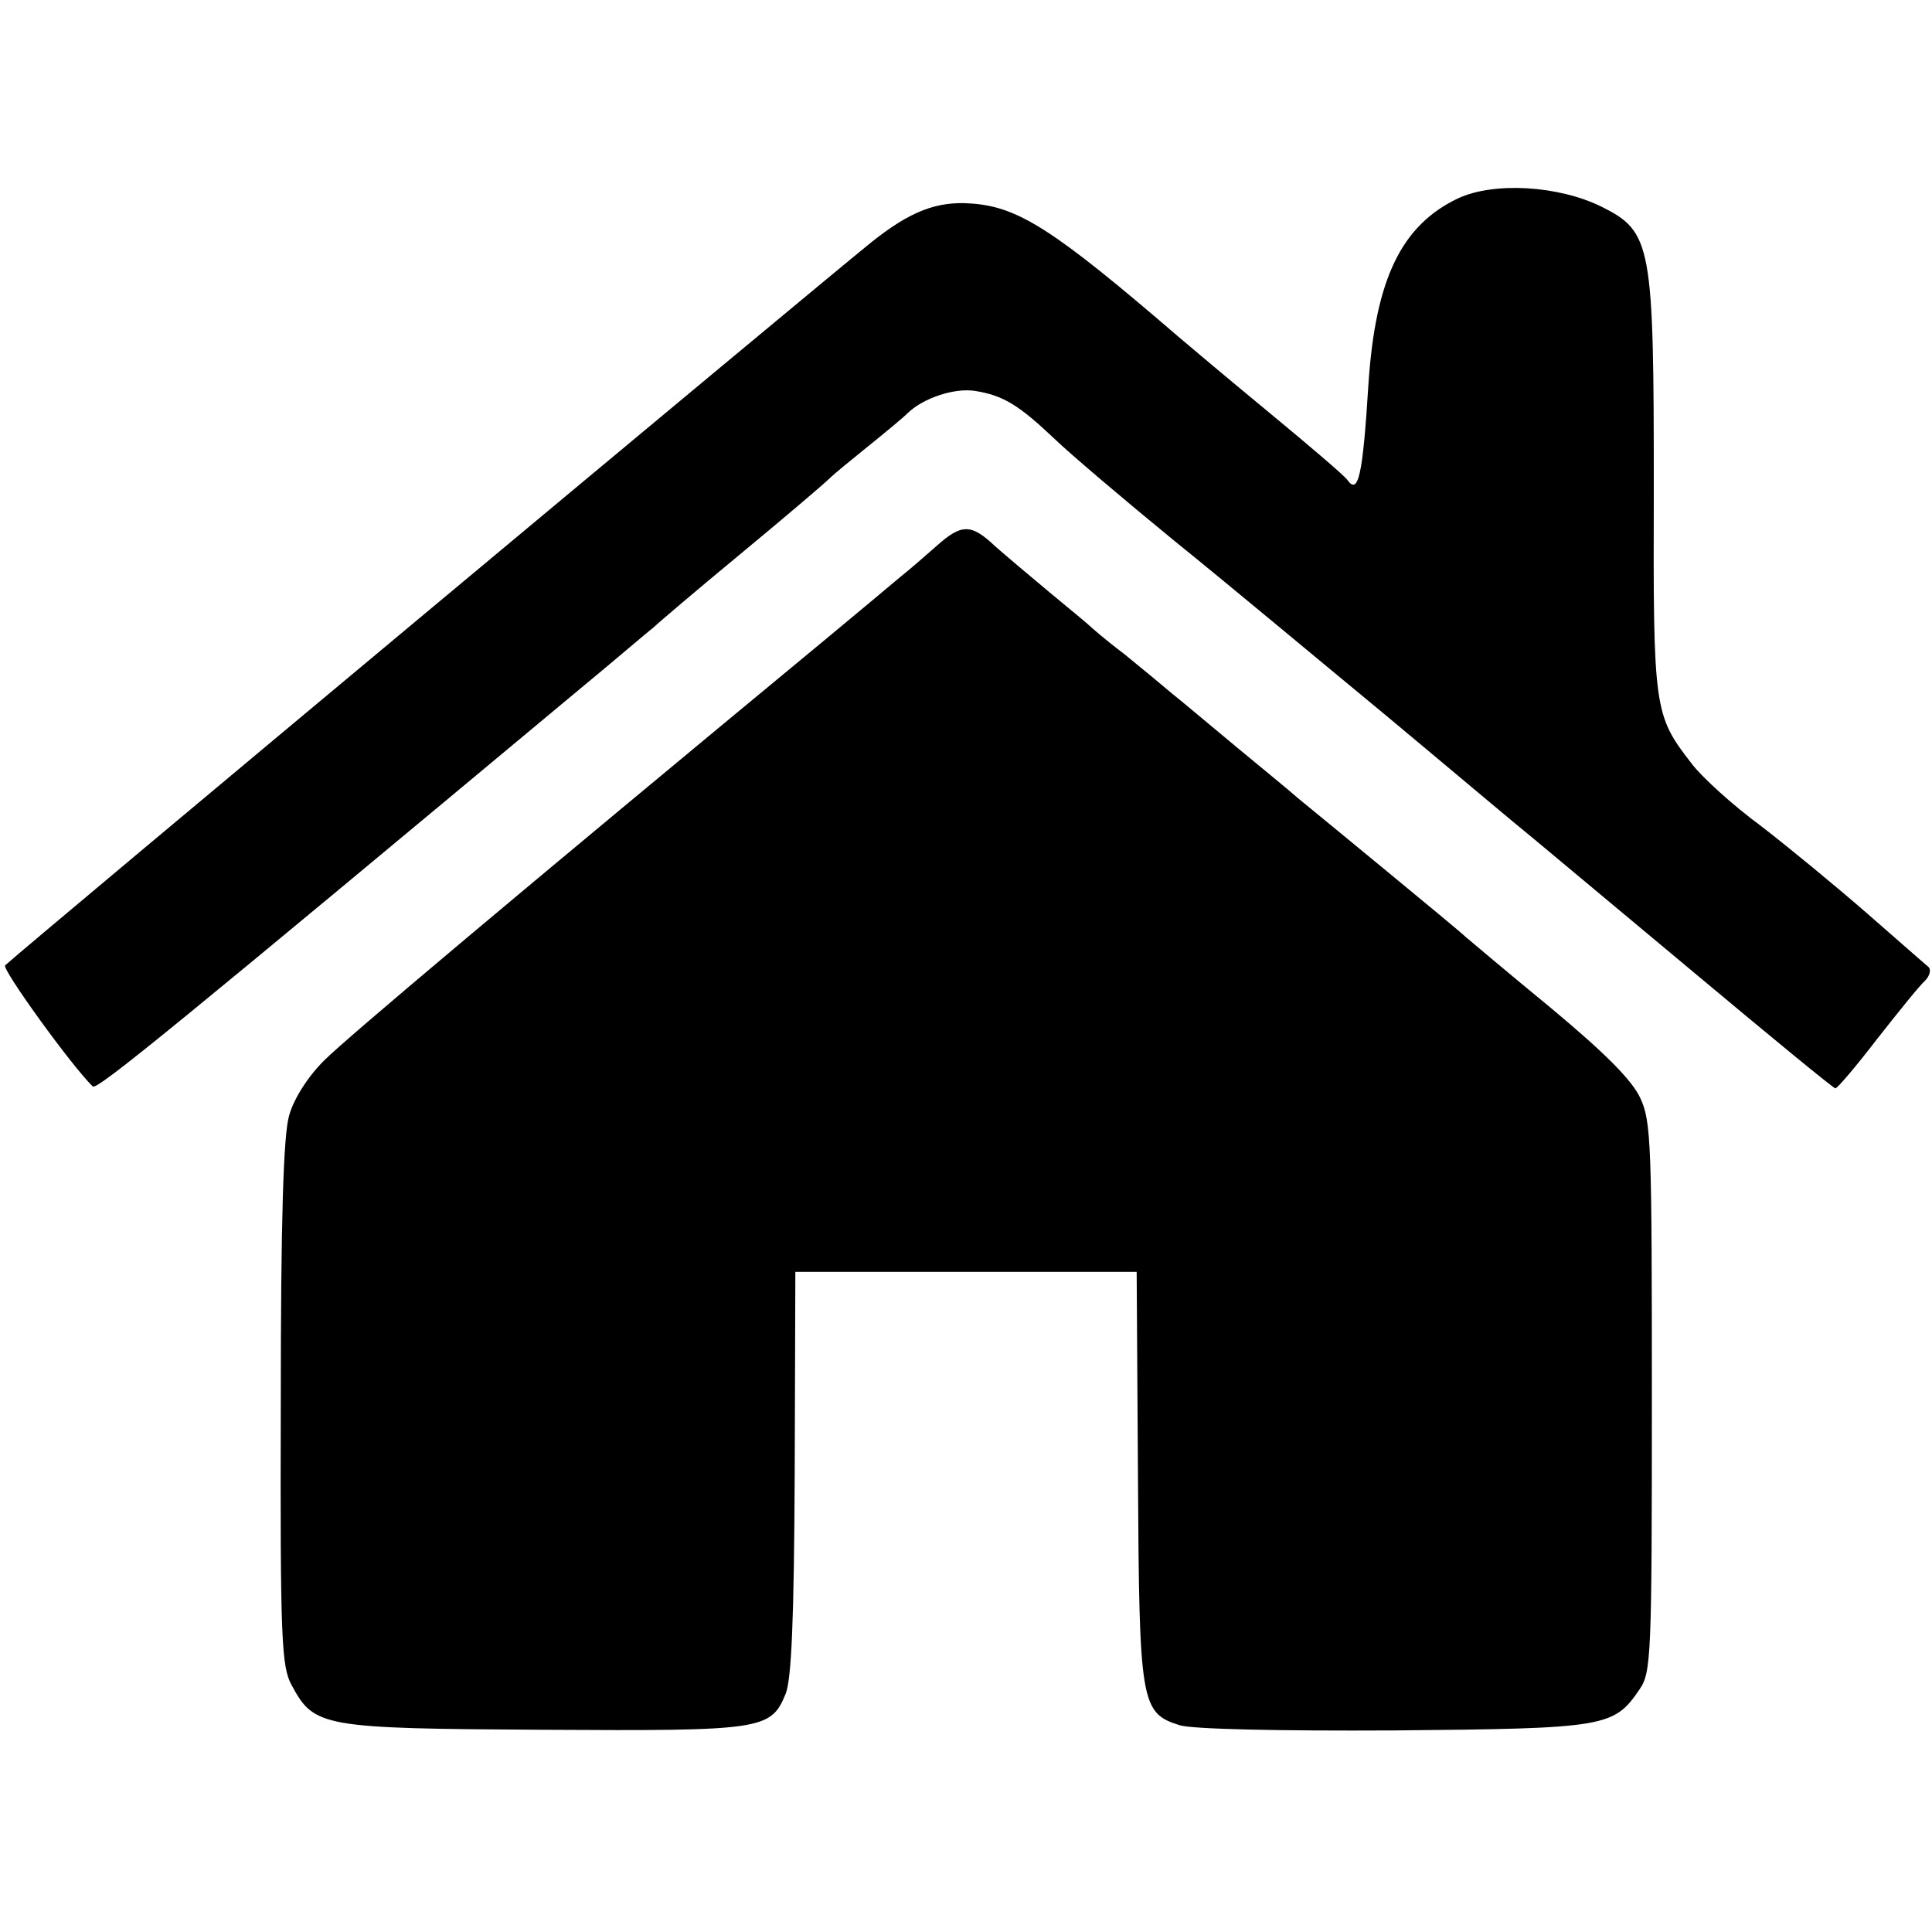
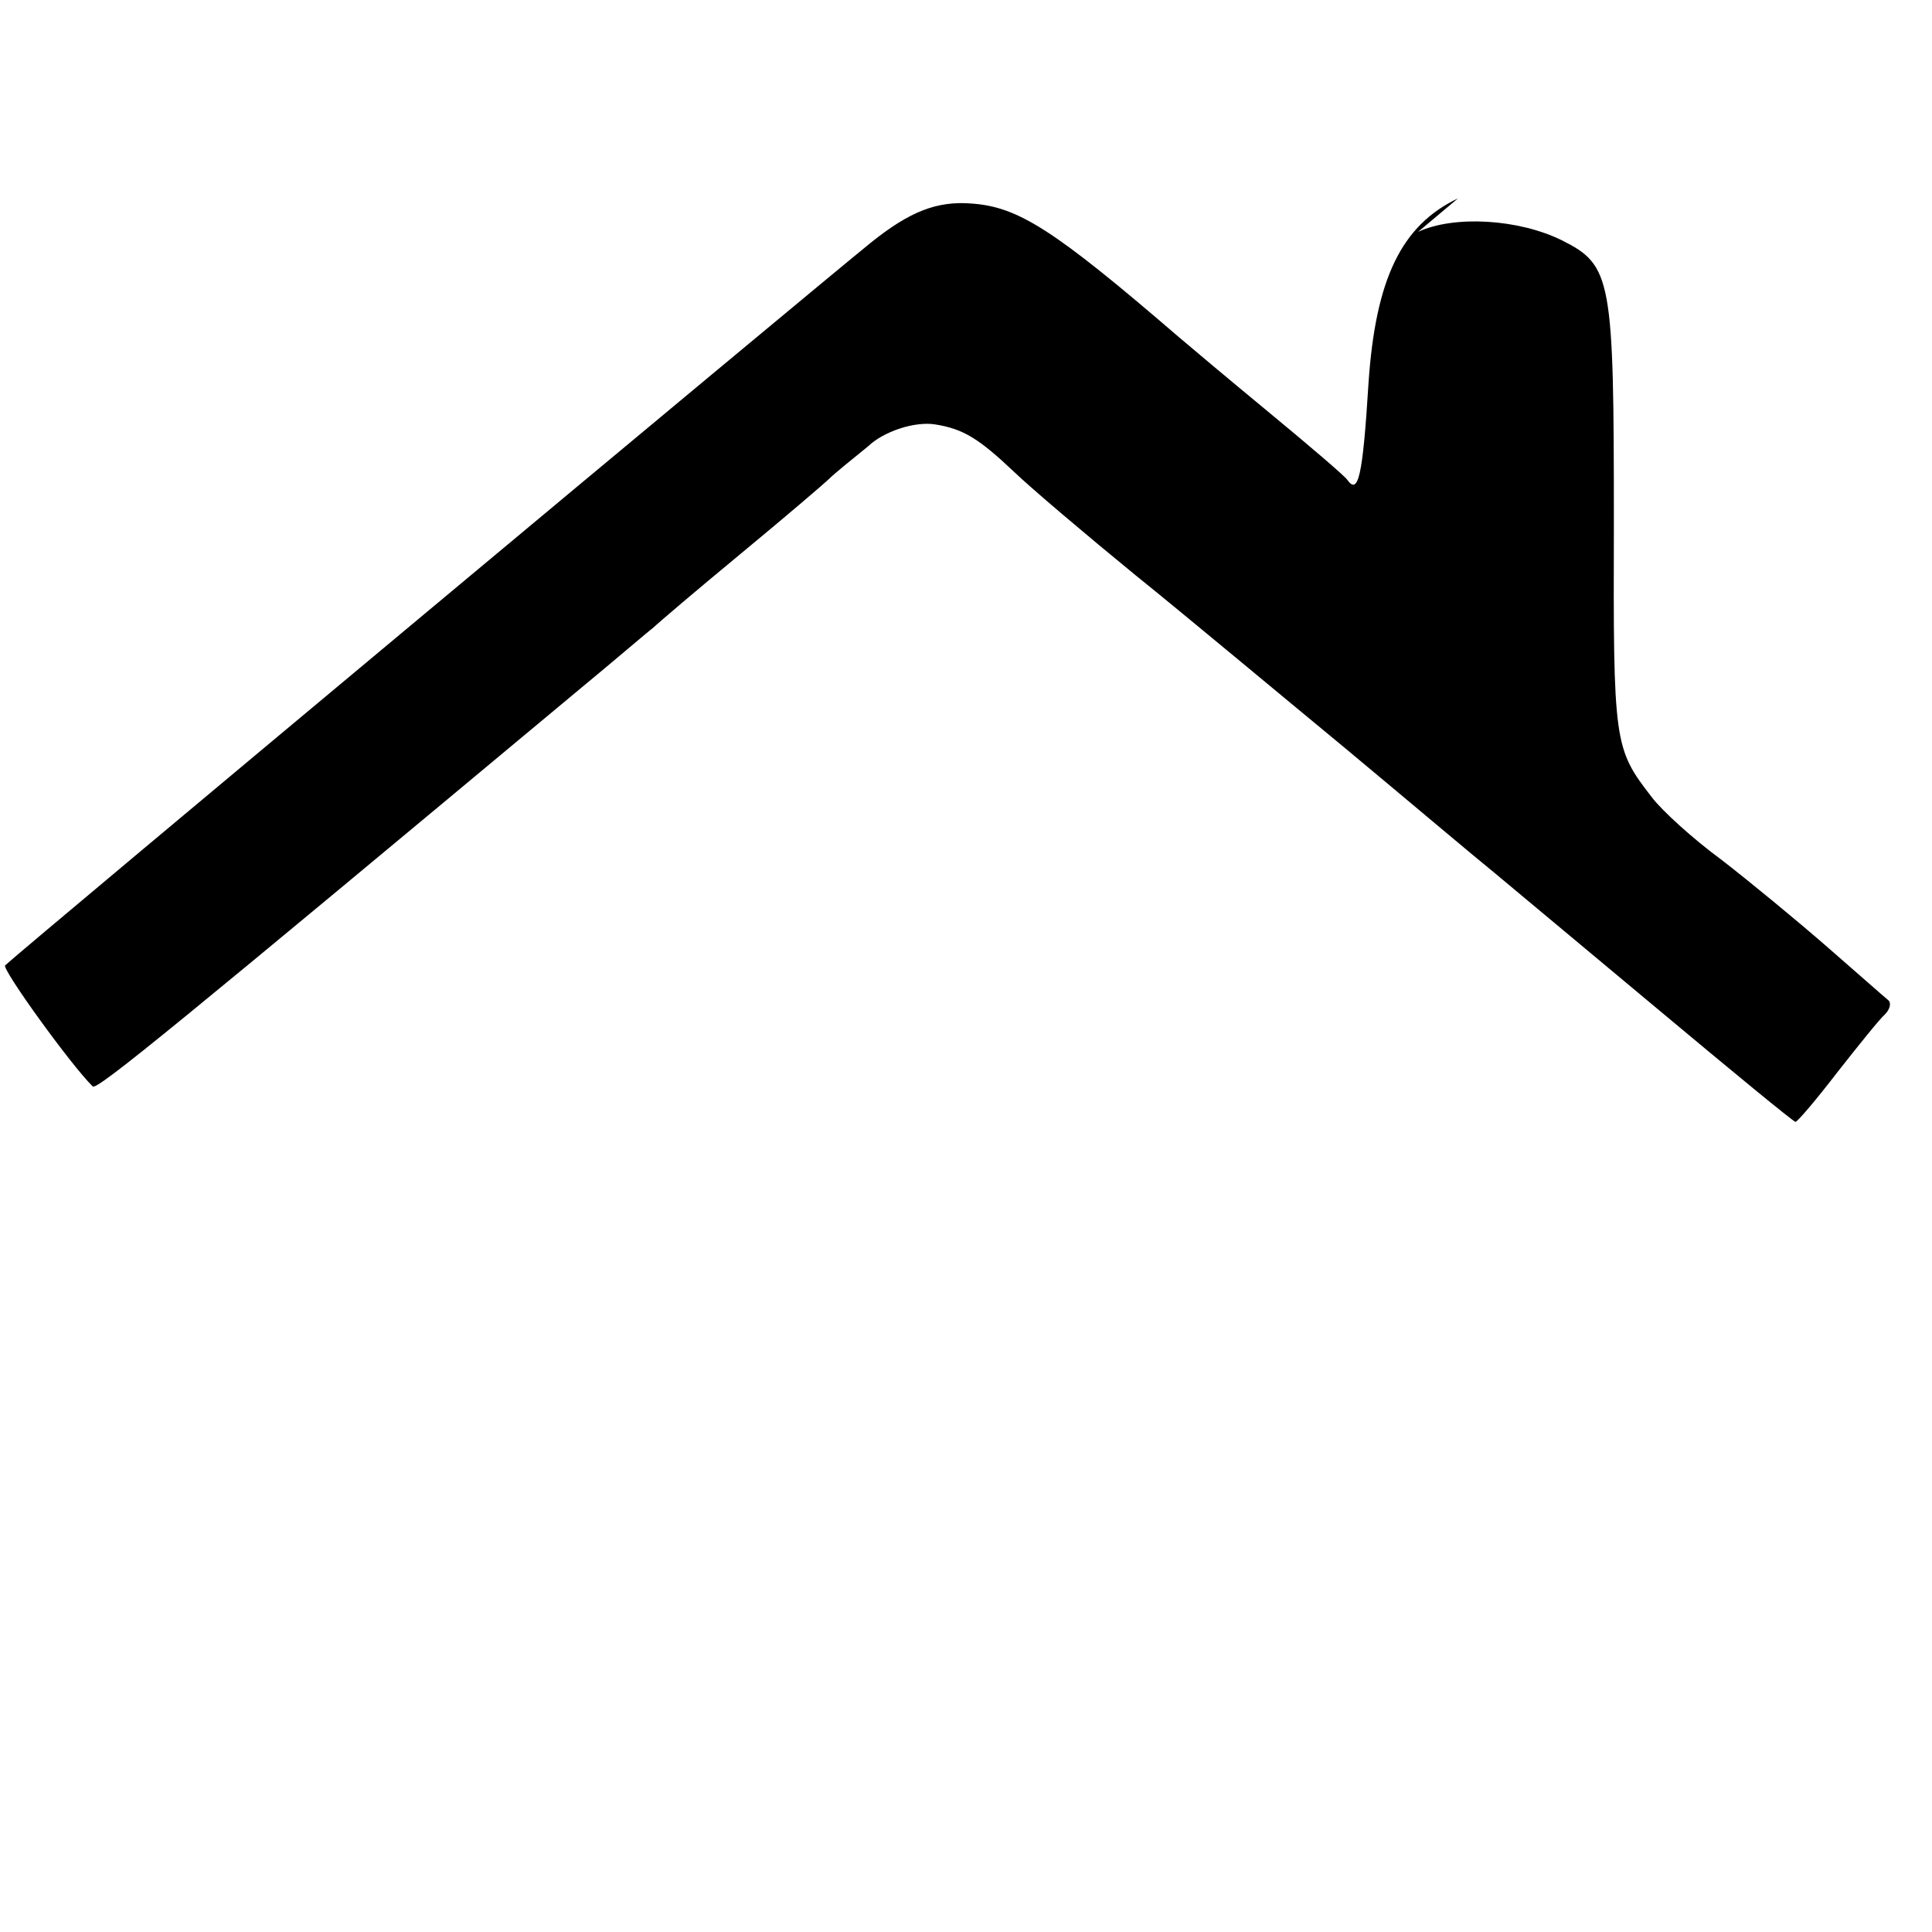
<svg xmlns="http://www.w3.org/2000/svg" version="1" width="400" height="400" viewBox="0 0 300 300">
-   <path d="M226.4 30.8c-8.8 4.2-12.8 12.5-13.9 28.7-.9 14.6-1.6 17.4-3.3 15-.4-.6-5.9-5.3-12.2-10.5-6.3-5.2-12.6-10.5-14-11.7-19.4-16.7-24.9-20.2-32.2-20.7-5.3-.4-9.5 1.2-15.6 6.1C125.8 45.3 4.5 146.5.8 149.9c-.6.5 10.3 15.6 13.6 18.8.6.7 13.6-10 75.5-61.6 5.7-4.7 10.8-9.1 11.5-9.6.6-.6 6.7-5.8 13.6-11.5 6.9-5.7 13.1-11 13.8-11.7.7-.7 3.4-2.9 6-5s5.4-4.4 6.2-5.2c2.4-2.3 7.2-3.9 10.4-3.4 4.4.7 6.8 2.2 12.3 7.4 2.6 2.5 11.1 9.7 18.8 16 7.7 6.2 22.3 18.4 32.6 26.9 10.2 8.5 20.5 17.2 23 19.2 2.4 2 13.9 11.6 25.4 21.2 11.6 9.7 21.2 17.6 21.5 17.6.3 0 3.2-3.4 6.5-7.7 3.3-4.2 6.6-8.3 7.4-9 .8-.8 1-1.8.5-2.2-.5-.4-4.7-4.1-9.4-8.2s-12.1-10.2-16.5-13.6c-4.5-3.3-9.3-7.7-10.8-9.7-5.9-7.6-6-8.3-5.9-42.6 0-38-.3-40-8.1-43.9-6.7-3.3-16.7-3.9-22.3-1.3z" />
-   <path d="M145.4 84.8c-1.7 1.5-4.1 3.6-5.5 4.7-1.3 1.1-6.2 5.2-10.9 9.1-49.8 41.2-75.2 62.6-78.7 66.1-2.6 2.6-4.7 6-5.4 8.5-.9 3-1.3 16.3-1.3 44.8-.1 36.7.1 40.8 1.7 43.7 3.5 6.5 4.7 6.7 39.2 6.9 34 .2 35.2 0 37.5-5.6.9-2.3 1.3-11.4 1.4-34.3l.1-31.2h53l.2 31.7c.2 35.3.4 36.8 6.5 38.7 2 .6 15.2.9 33.3.8 32.9-.3 34.1-.5 38.1-6.4 1.8-2.6 1.9-5.2 1.9-45.3 0-39.3-.1-42.9-1.8-46.5-1.3-2.8-5.5-7-13.9-14-6.7-5.5-12.6-10.5-13.2-11-.6-.6-6.3-5.3-12.6-10.5s-12.4-10.2-13.5-11.1c-1.1-1-5.4-4.5-9.5-7.9-4.1-3.4-8.6-7.2-10-8.3-1.4-1.2-4.8-4-7.5-6.2-2.8-2.1-5.2-4.2-5.5-4.5-.3-.3-3-2.5-6-5s-6.8-5.7-8.5-7.2c-3.7-3.5-5.2-3.5-9.1 0z" />
+   <path d="M226.4 30.8c-8.8 4.2-12.8 12.5-13.9 28.7-.9 14.6-1.6 17.4-3.3 15-.4-.6-5.9-5.3-12.2-10.5-6.3-5.2-12.6-10.5-14-11.7-19.4-16.7-24.9-20.2-32.2-20.7-5.3-.4-9.5 1.2-15.6 6.1C125.8 45.3 4.5 146.5.8 149.9c-.6.5 10.3 15.6 13.6 18.8.6.7 13.6-10 75.5-61.6 5.7-4.7 10.8-9.1 11.5-9.6.6-.6 6.7-5.8 13.6-11.5 6.9-5.7 13.1-11 13.8-11.7.7-.7 3.4-2.9 6-5c2.4-2.3 7.2-3.9 10.4-3.4 4.4.7 6.8 2.2 12.3 7.4 2.6 2.5 11.1 9.7 18.8 16 7.7 6.2 22.3 18.4 32.6 26.9 10.2 8.5 20.5 17.2 23 19.2 2.4 2 13.9 11.6 25.4 21.2 11.6 9.7 21.2 17.6 21.5 17.6.3 0 3.2-3.4 6.5-7.7 3.3-4.2 6.6-8.3 7.4-9 .8-.8 1-1.8.5-2.2-.5-.4-4.7-4.1-9.4-8.2s-12.1-10.2-16.5-13.6c-4.5-3.3-9.3-7.7-10.8-9.7-5.9-7.6-6-8.3-5.9-42.6 0-38-.3-40-8.1-43.9-6.7-3.3-16.7-3.9-22.3-1.3z" />
</svg>